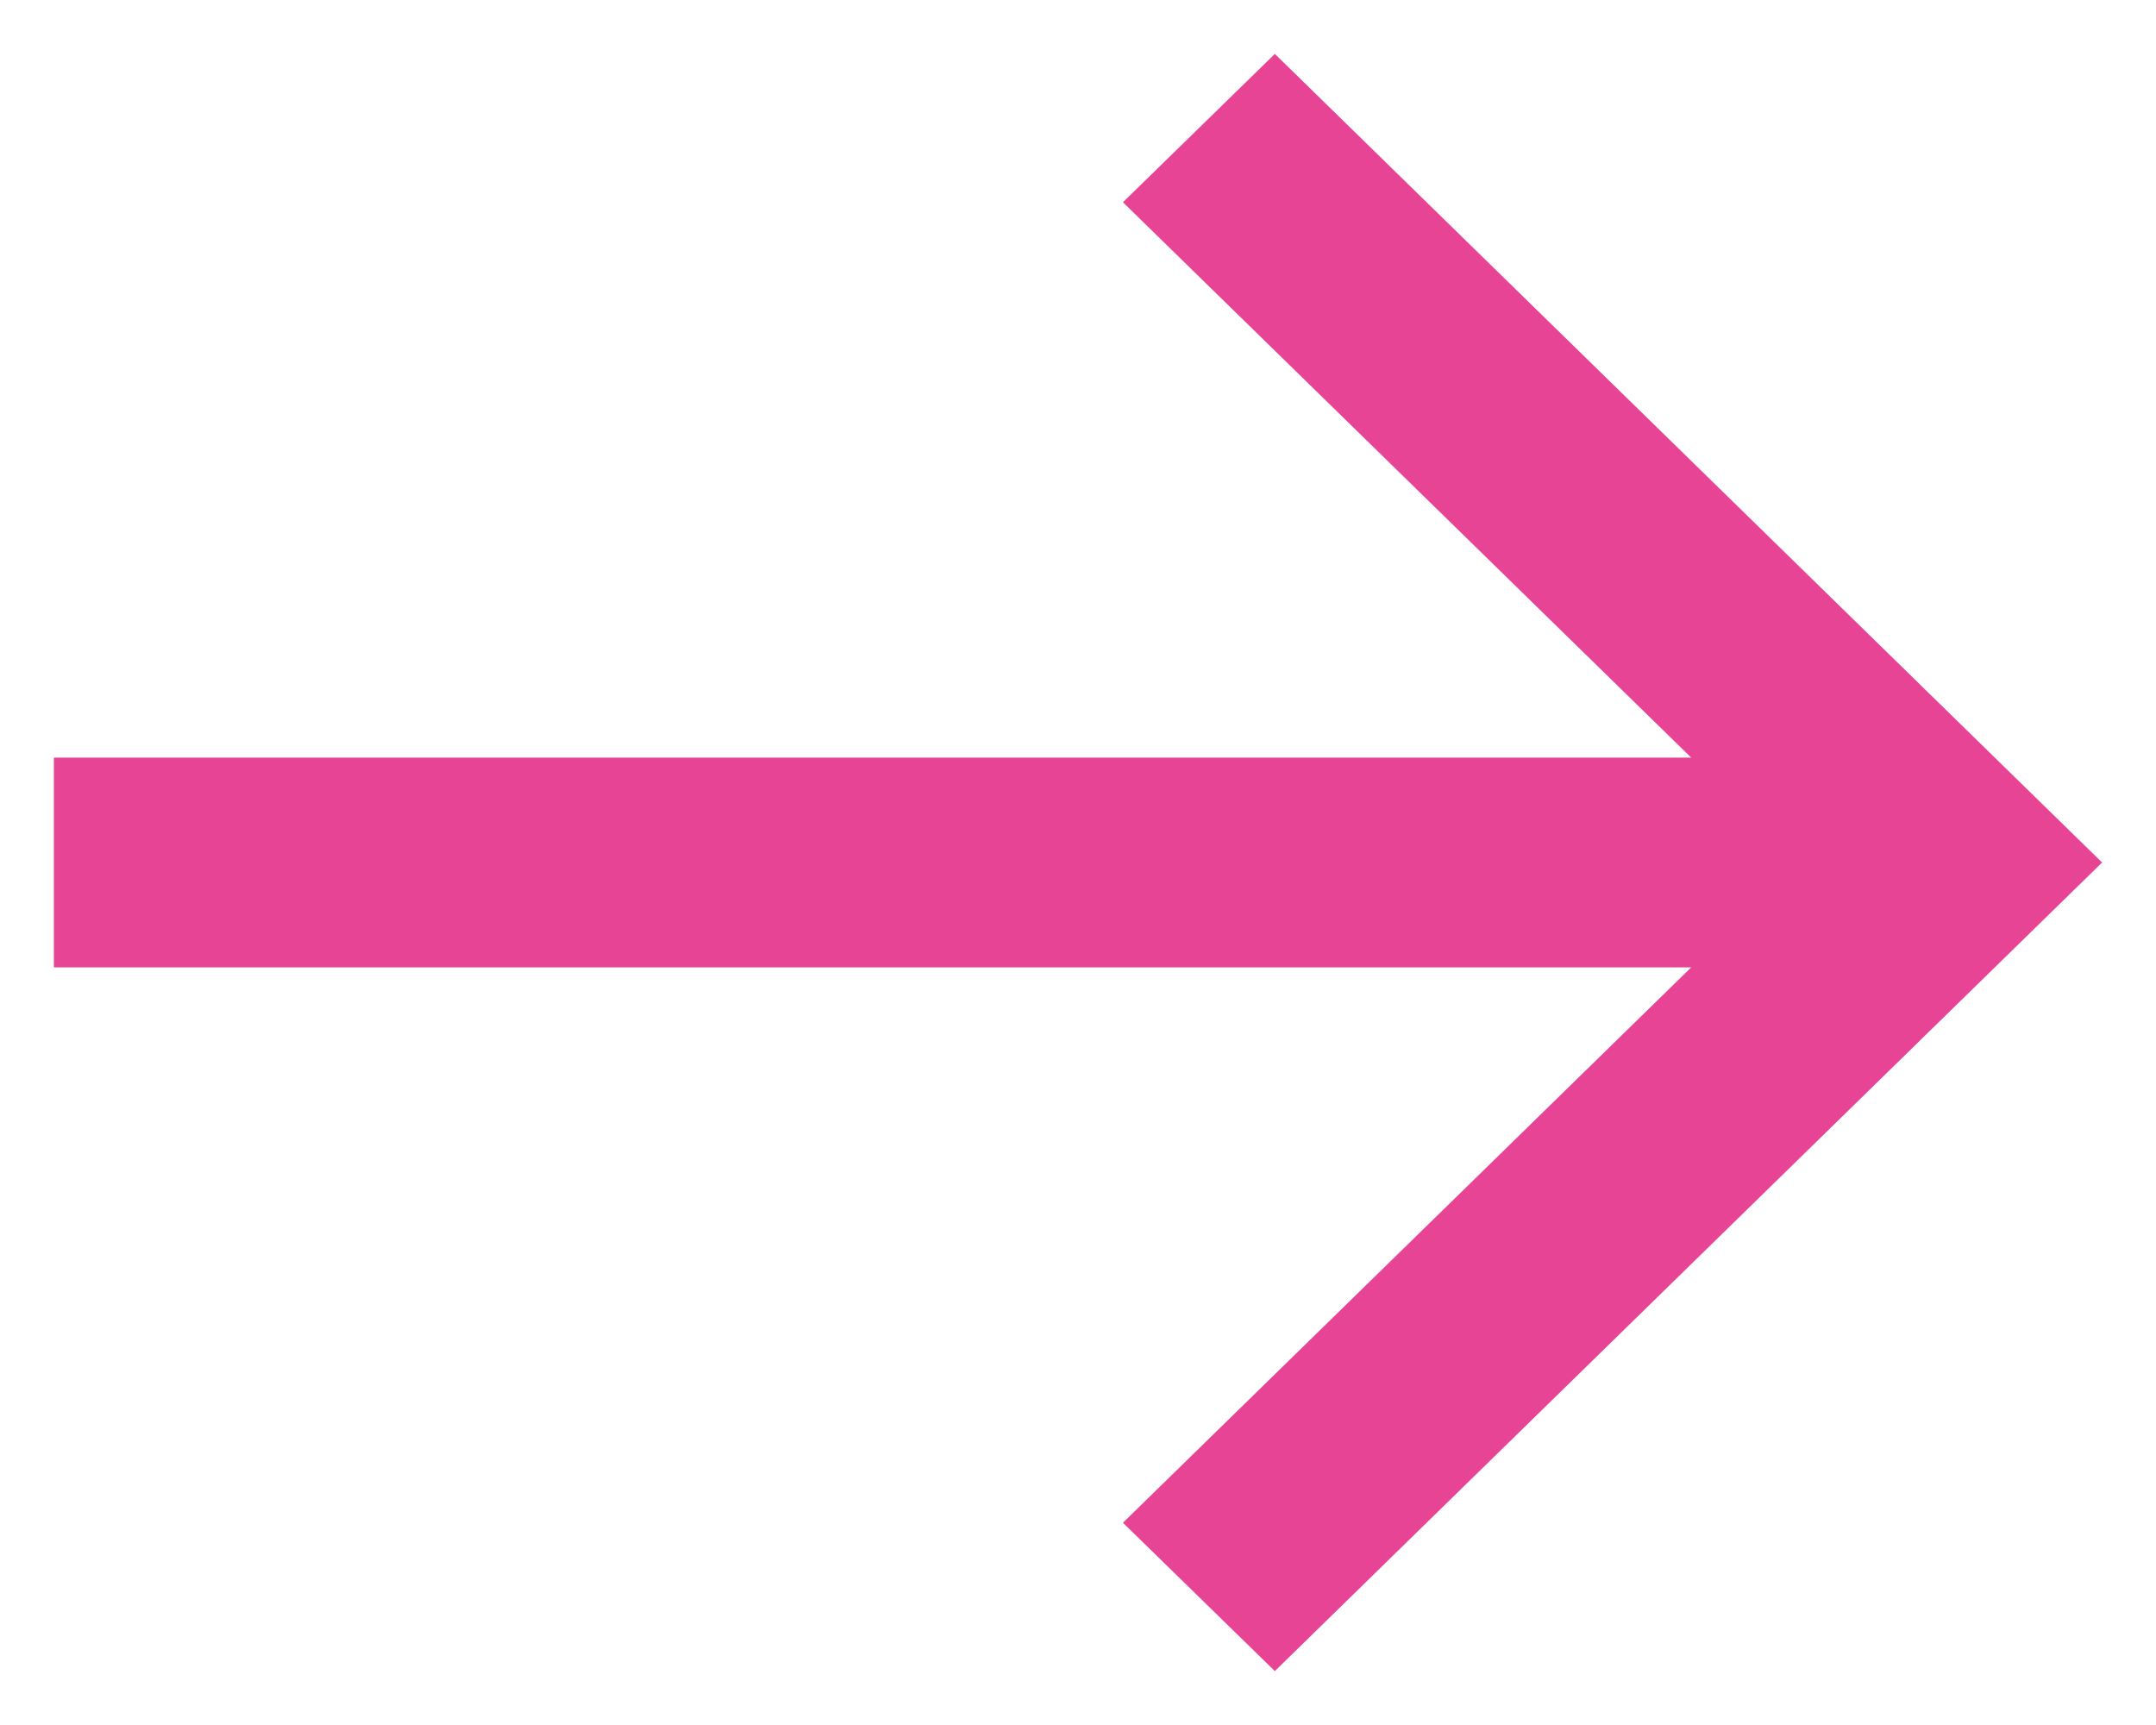
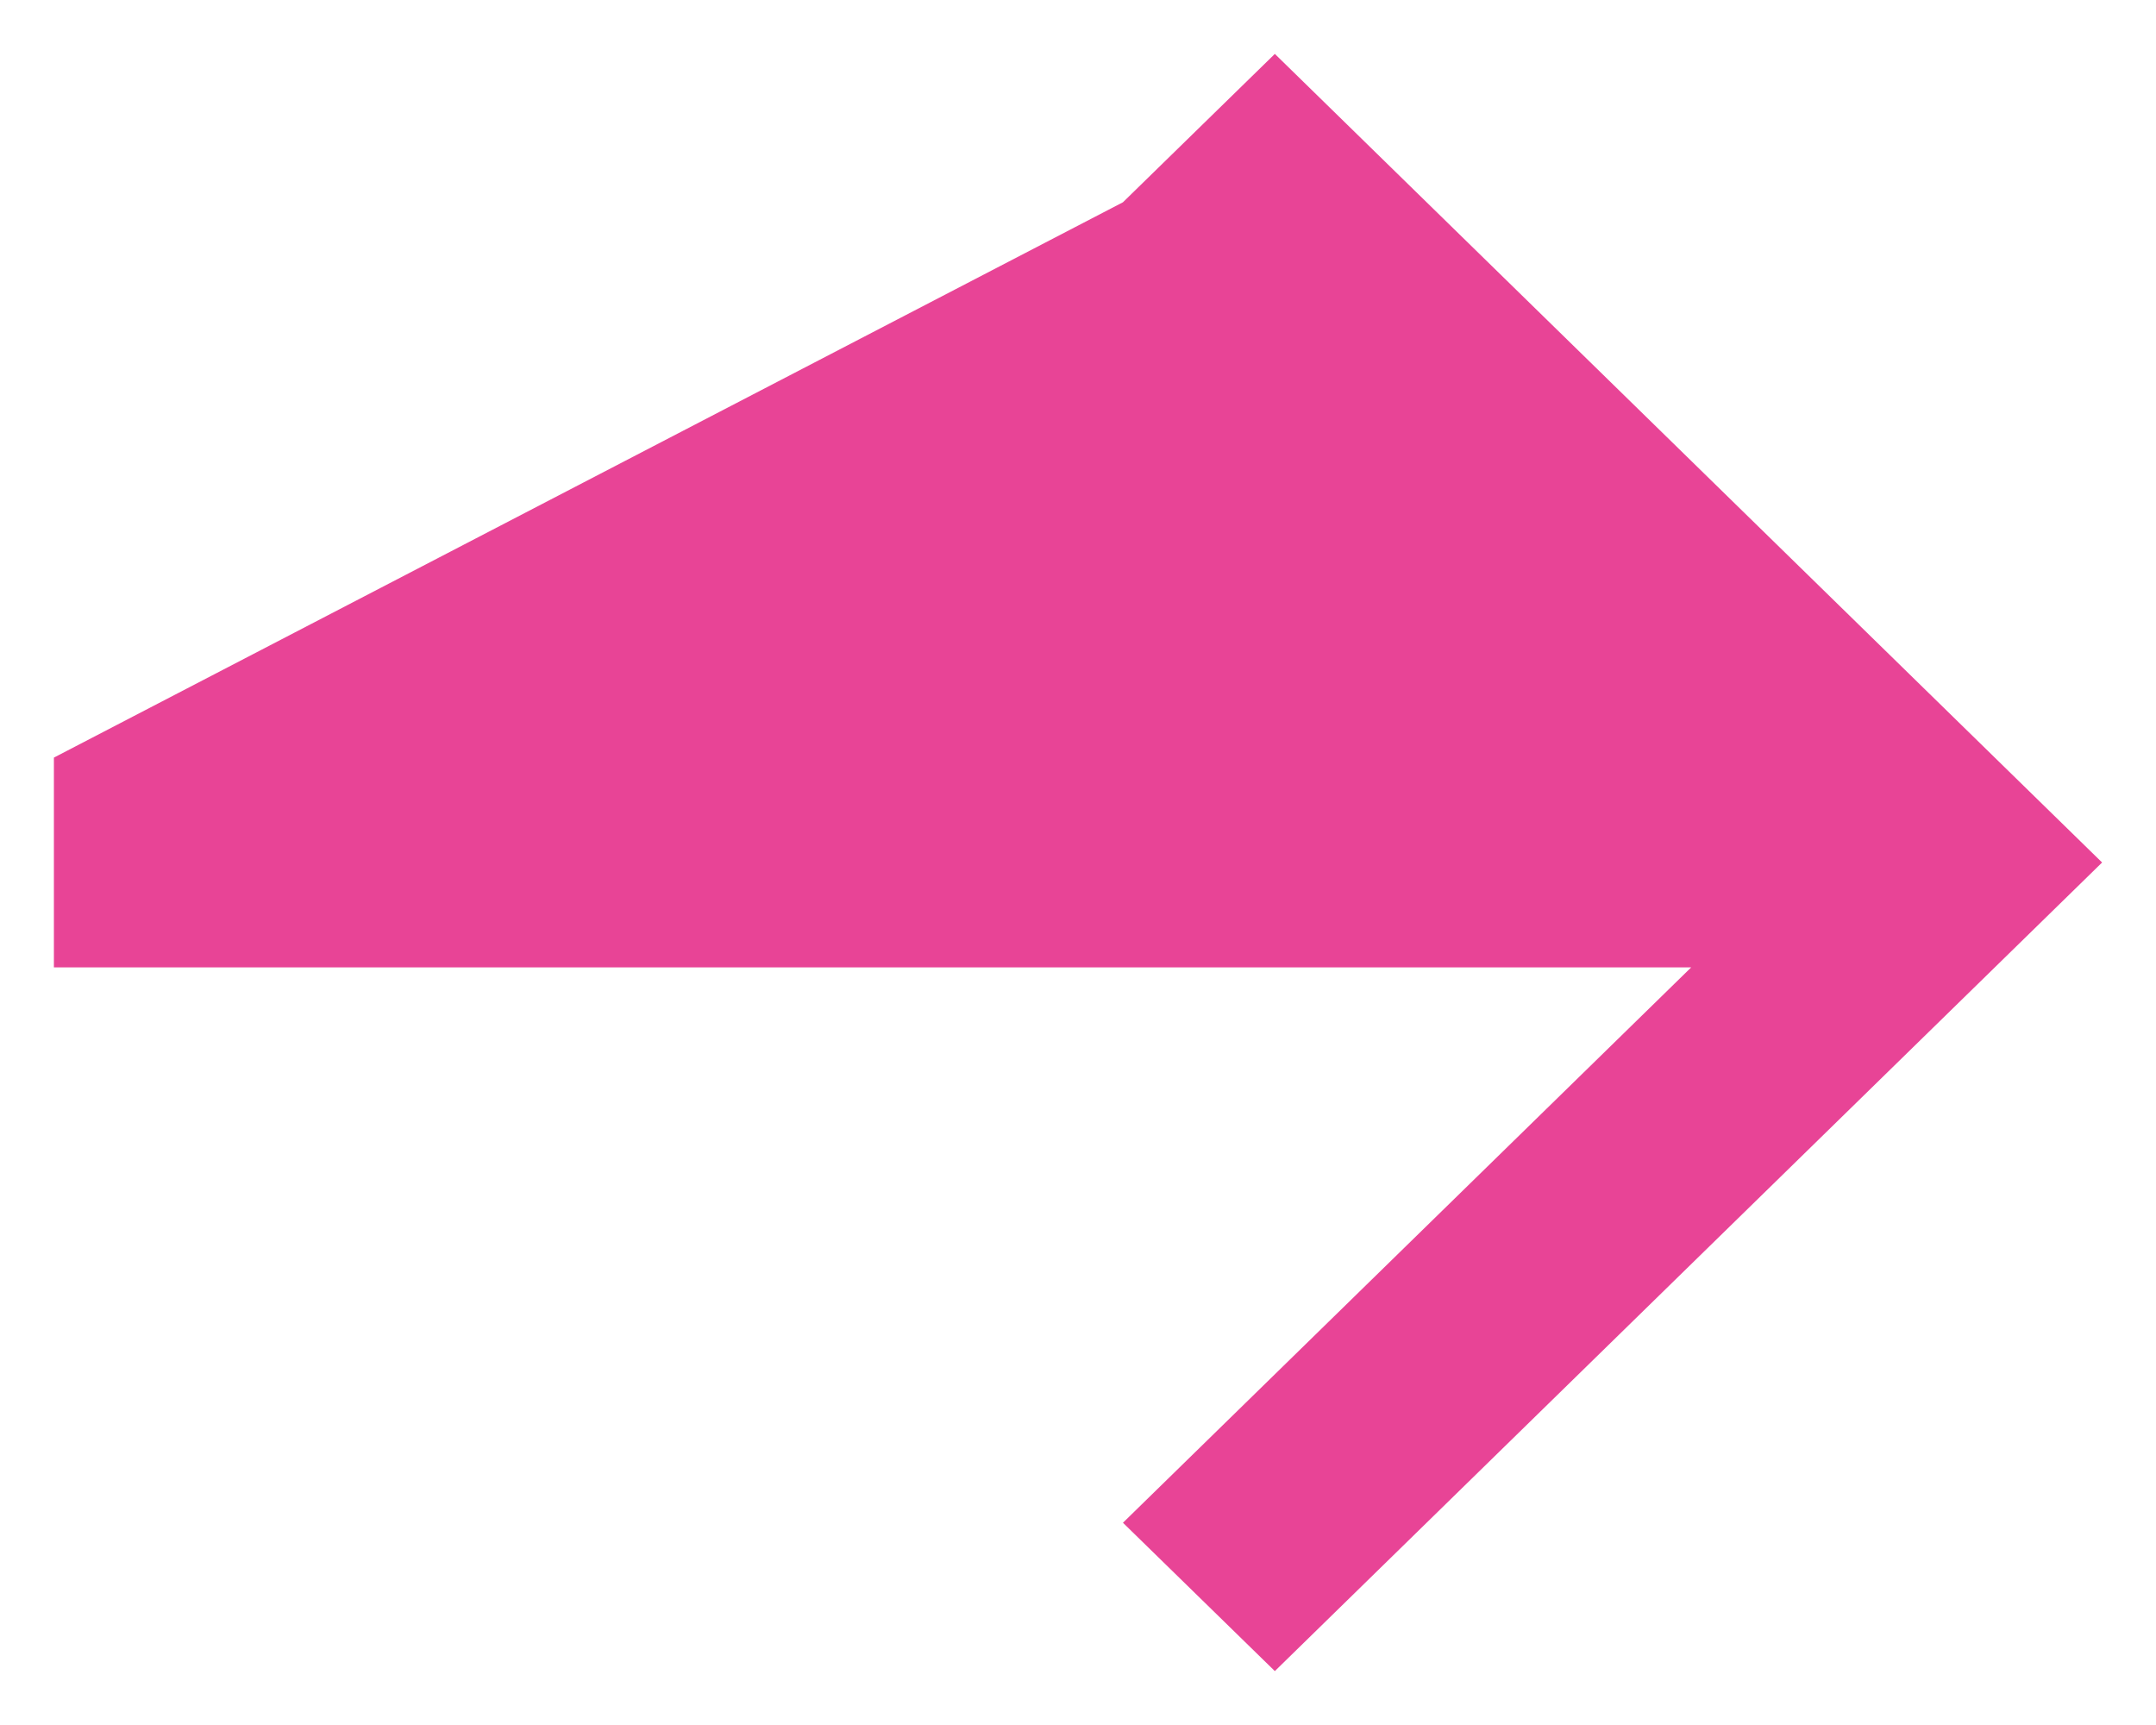
<svg xmlns="http://www.w3.org/2000/svg" width="20" height="16" viewBox="0 0 20 16" fill="none">
-   <path fill-rule="evenodd" clip-rule="evenodd" d="M11.826 0.5L19.5 8L11.826 15.5L10.417 14.124L15.688 8.973H0.5V7.027H15.688L10.417 1.876L11.826 0.5Z" fill="#E84496" />
+   <path fill-rule="evenodd" clip-rule="evenodd" d="M11.826 0.5L19.5 8L11.826 15.5L10.417 14.124L15.688 8.973H0.5V7.027L10.417 1.876L11.826 0.5Z" fill="#E84496" />
</svg>